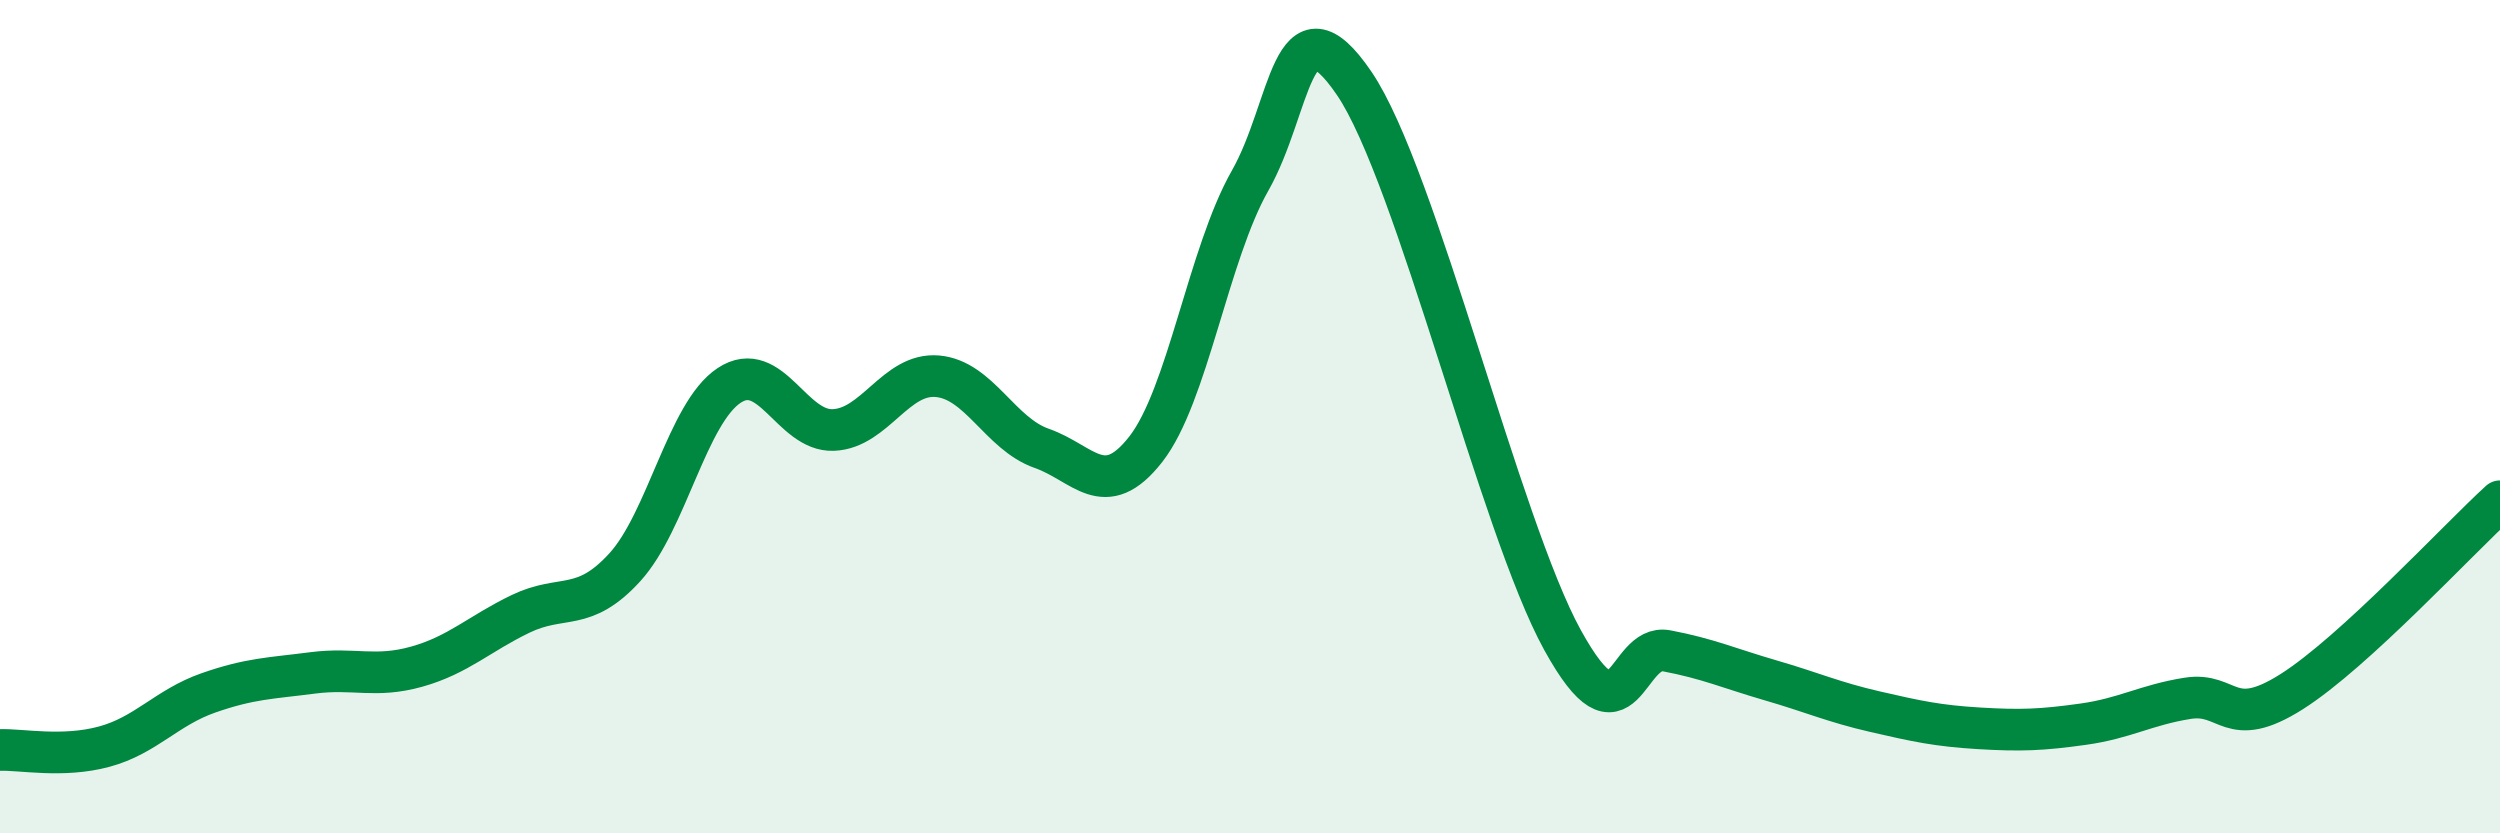
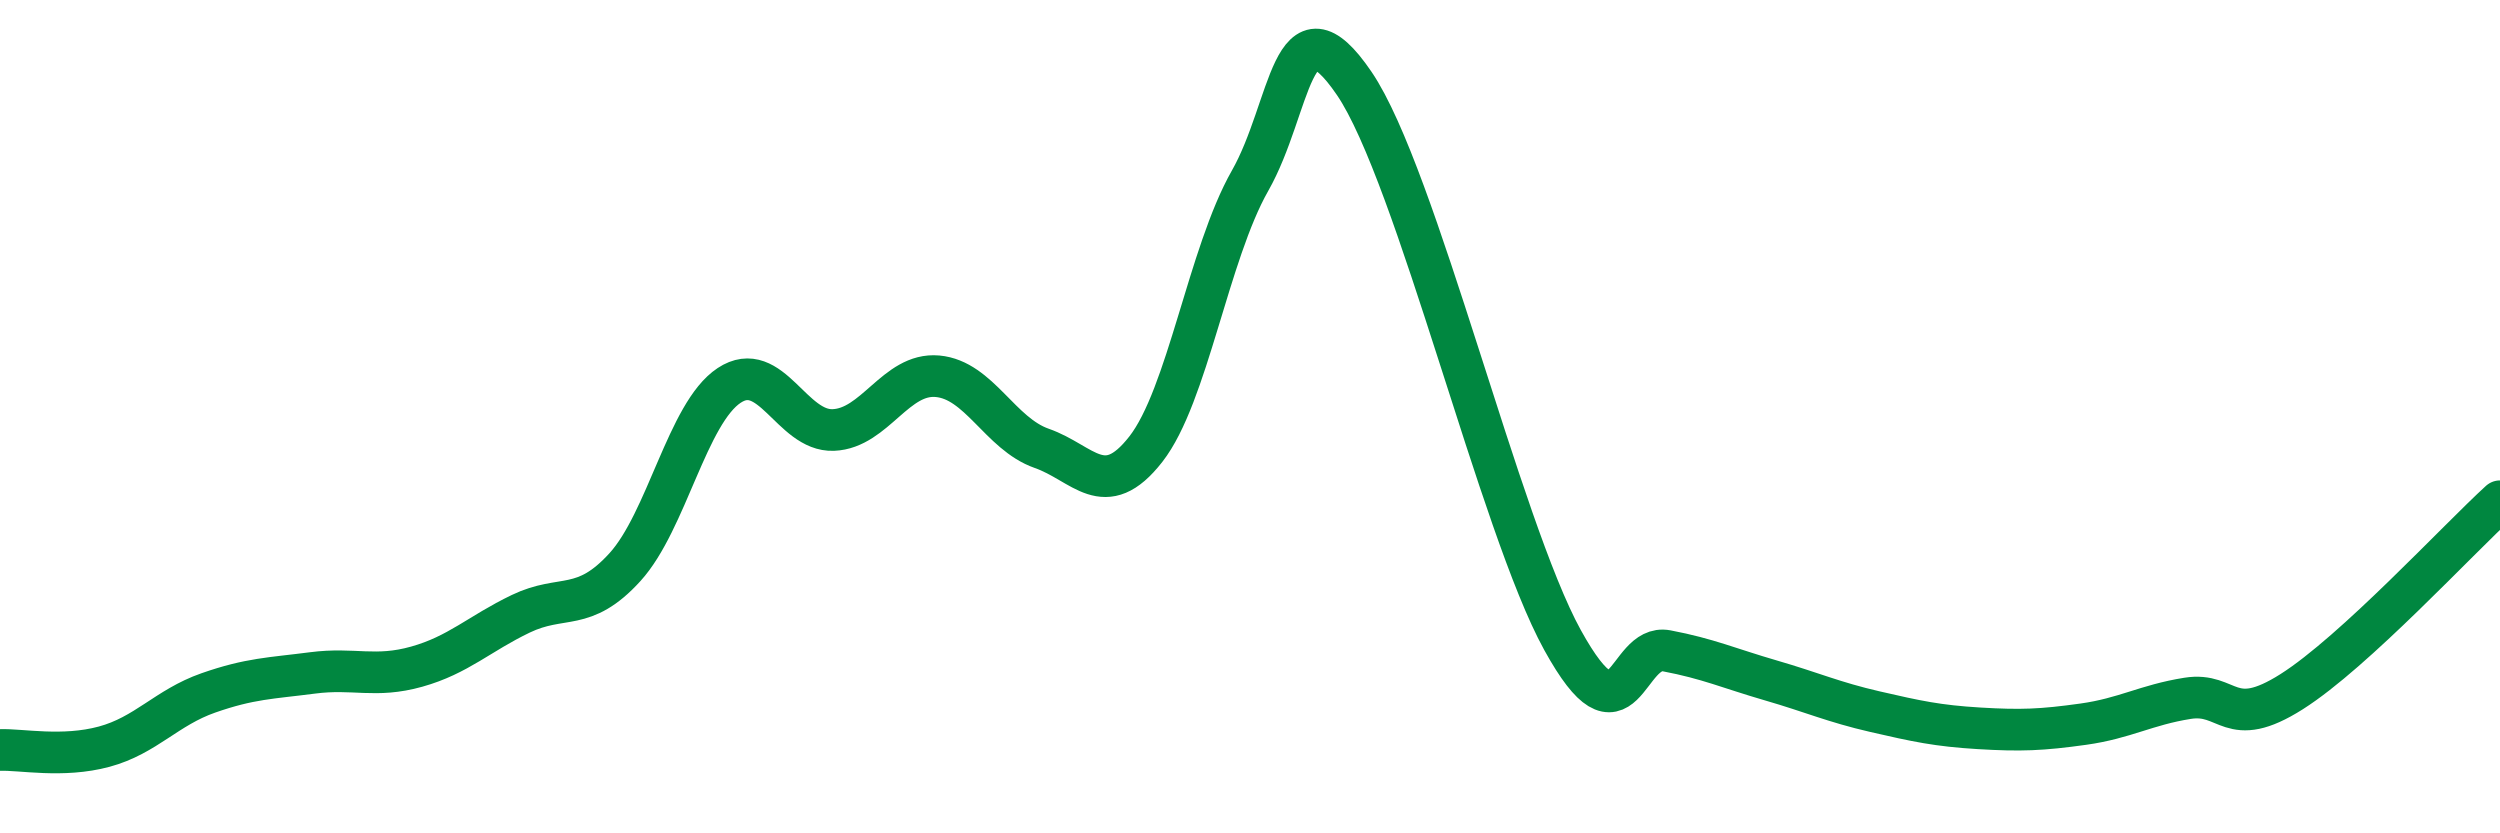
<svg xmlns="http://www.w3.org/2000/svg" width="60" height="20" viewBox="0 0 60 20">
-   <path d="M 0,18 C 0.5,17.98 1.5,18.19 2.5,17.92 C 3.5,17.65 4,16.98 5,16.63 C 6,16.28 6.5,16.28 7.5,16.15 C 8.5,16.02 9,16.28 10,16 C 11,15.72 11.5,15.21 12.5,14.73 C 13.5,14.25 14,14.71 15,13.61 C 16,12.51 16.5,9.91 17.5,9.25 C 18.5,8.59 19,10.36 20,10.32 C 21,10.28 21.5,8.94 22.5,9.03 C 23.5,9.12 24,10.41 25,10.76 C 26,11.11 26.5,12.06 27.5,10.78 C 28.5,9.5 29,6.1 30,4.34 C 31,2.58 31,-0.2 32.5,2 C 34,4.2 36,12.64 37.5,15.36 C 39,18.08 39,15.43 40,15.62 C 41,15.81 41.5,16.04 42.5,16.33 C 43.5,16.62 44,16.85 45,17.08 C 46,17.31 46.5,17.42 47.5,17.48 C 48.5,17.54 49,17.52 50,17.38 C 51,17.24 51.5,16.92 52.5,16.76 C 53.5,16.6 53.5,17.55 55,16.6 C 56.5,15.65 59,12.94 60,12.03L60 20L0 20Z" fill="#008740" opacity="0.1" stroke-linecap="round" stroke-linejoin="round" />
  <path d="M 0,18 C 0.5,17.98 1.5,18.19 2.5,17.92 C 3.5,17.65 4,16.98 5,16.63 C 6,16.28 6.5,16.28 7.5,16.15 C 8.5,16.02 9,16.28 10,16 C 11,15.72 11.5,15.21 12.5,14.73 C 13.5,14.25 14,14.71 15,13.61 C 16,12.51 16.5,9.91 17.5,9.25 C 18.5,8.59 19,10.36 20,10.32 C 21,10.28 21.5,8.94 22.5,9.03 C 23.5,9.12 24,10.41 25,10.76 C 26,11.11 26.5,12.06 27.5,10.78 C 28.5,9.5 29,6.1 30,4.34 C 31,2.58 31,-0.2 32.5,2 C 34,4.2 36,12.64 37.5,15.36 C 39,18.08 39,15.43 40,15.62 C 41,15.81 41.5,16.04 42.5,16.33 C 43.5,16.62 44,16.85 45,17.08 C 46,17.31 46.5,17.42 47.5,17.48 C 48.5,17.54 49,17.52 50,17.38 C 51,17.24 51.5,16.92 52.5,16.76 C 53.5,16.6 53.5,17.55 55,16.6 C 56.5,15.65 59,12.94 60,12.03" stroke="#008740" stroke-width="1" fill="none" stroke-linecap="round" stroke-linejoin="round" />
</svg>